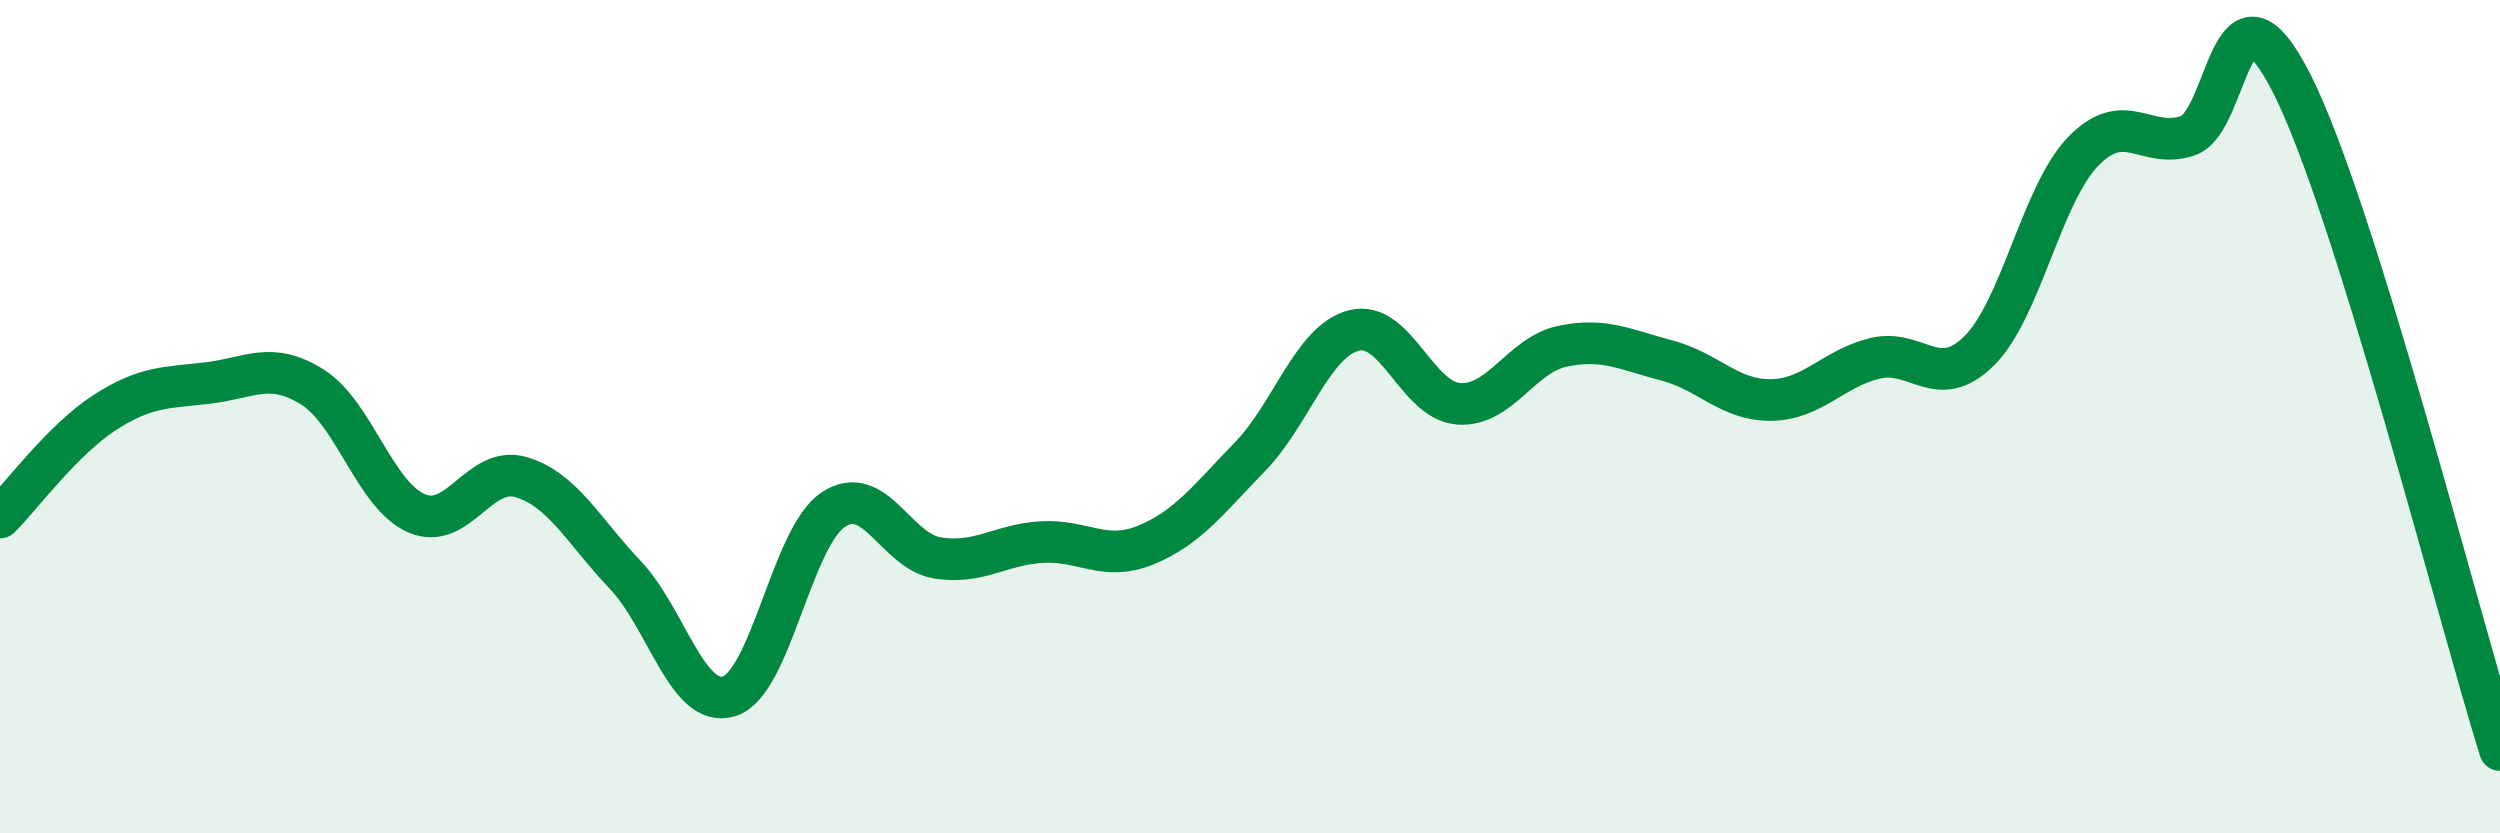
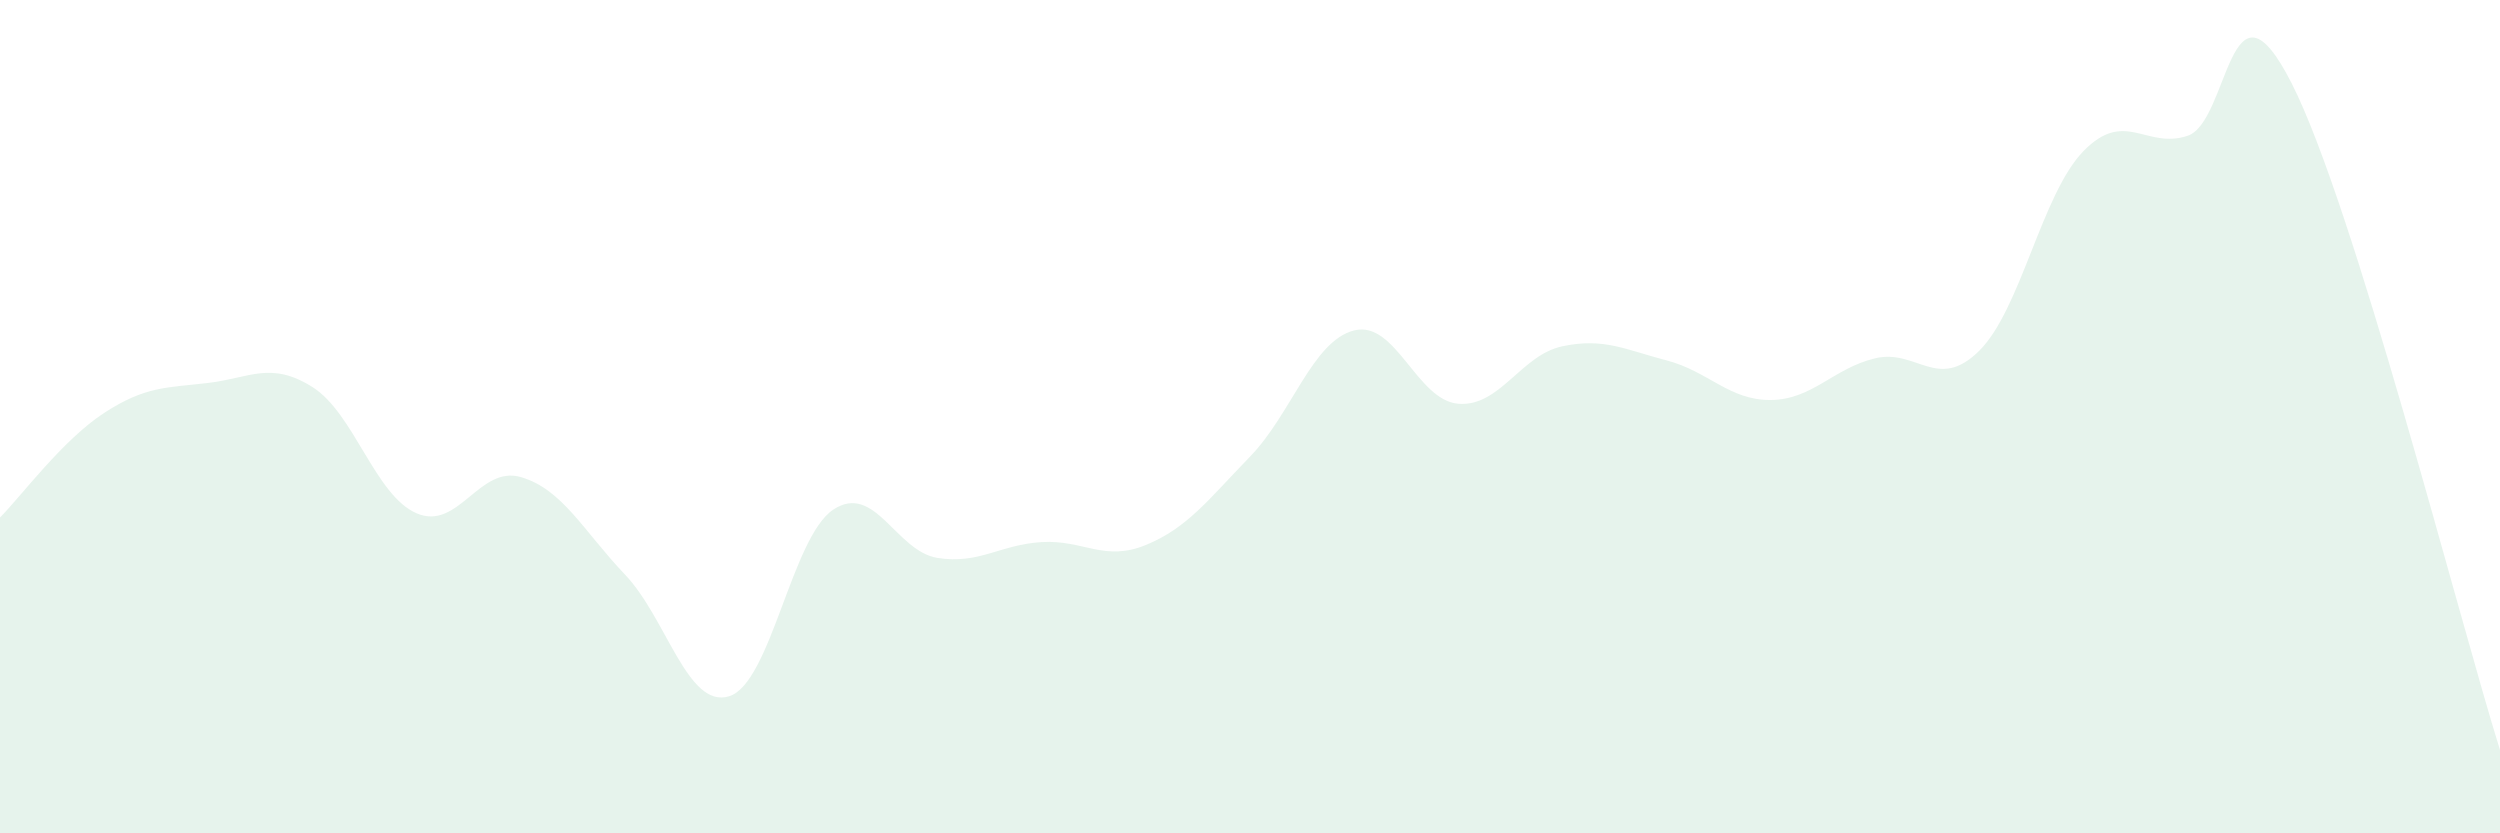
<svg xmlns="http://www.w3.org/2000/svg" width="60" height="20" viewBox="0 0 60 20">
  <path d="M 0,12.42 C 0.5,11.92 1.5,10.56 2.5,9.91 C 3.5,9.26 4,9.31 5,9.19 C 6,9.07 6.5,8.66 7.5,9.29 C 8.5,9.92 9,11.89 10,12.32 C 11,12.75 11.5,11.16 12.5,11.45 C 13.5,11.74 14,12.74 15,13.79 C 16,14.84 16.5,17.02 17.5,16.71 C 18.5,16.4 19,12.89 20,12.23 C 21,11.57 21.5,13.23 22.5,13.39 C 23.5,13.55 24,13.07 25,13.01 C 26,12.95 26.5,13.49 27.5,13.08 C 28.5,12.67 29,11.99 30,10.96 C 31,9.93 31.5,8.18 32.5,7.93 C 33.5,7.68 34,9.61 35,9.69 C 36,9.77 36.5,8.52 37.5,8.31 C 38.5,8.1 39,8.39 40,8.65 C 41,8.91 41.5,9.61 42.5,9.6 C 43.5,9.59 44,8.84 45,8.6 C 46,8.36 46.5,9.41 47.5,8.42 C 48.5,7.43 49,4.66 50,3.63 C 51,2.6 51.5,3.59 52.5,3.26 C 53.5,2.93 53.5,-0.95 55,2 C 56.5,4.95 59,14.8 60,18L60 20L0 20Z" fill="#008740" opacity="0.1" stroke-linecap="round" stroke-linejoin="round" />
-   <path d="M 0,12.42 C 0.5,11.92 1.5,10.56 2.5,9.91 C 3.5,9.26 4,9.31 5,9.19 C 6,9.07 6.5,8.66 7.5,9.29 C 8.5,9.92 9,11.89 10,12.32 C 11,12.75 11.5,11.16 12.5,11.45 C 13.5,11.74 14,12.74 15,13.79 C 16,14.84 16.5,17.02 17.5,16.71 C 18.5,16.4 19,12.89 20,12.23 C 21,11.57 21.5,13.23 22.5,13.39 C 23.5,13.55 24,13.07 25,13.01 C 26,12.95 26.5,13.49 27.5,13.08 C 28.5,12.67 29,11.99 30,10.96 C 31,9.93 31.5,8.18 32.5,7.93 C 33.5,7.68 34,9.61 35,9.69 C 36,9.77 36.5,8.52 37.5,8.31 C 38.5,8.1 39,8.39 40,8.65 C 41,8.91 41.5,9.61 42.5,9.6 C 43.5,9.59 44,8.84 45,8.6 C 46,8.36 46.5,9.41 47.5,8.42 C 48.5,7.43 49,4.66 50,3.63 C 51,2.6 51.5,3.59 52.5,3.26 C 53.5,2.93 53.5,-0.95 55,2 C 56.5,4.95 59,14.8 60,18" stroke="#008740" stroke-width="1" fill="none" stroke-linecap="round" stroke-linejoin="round" />
</svg>